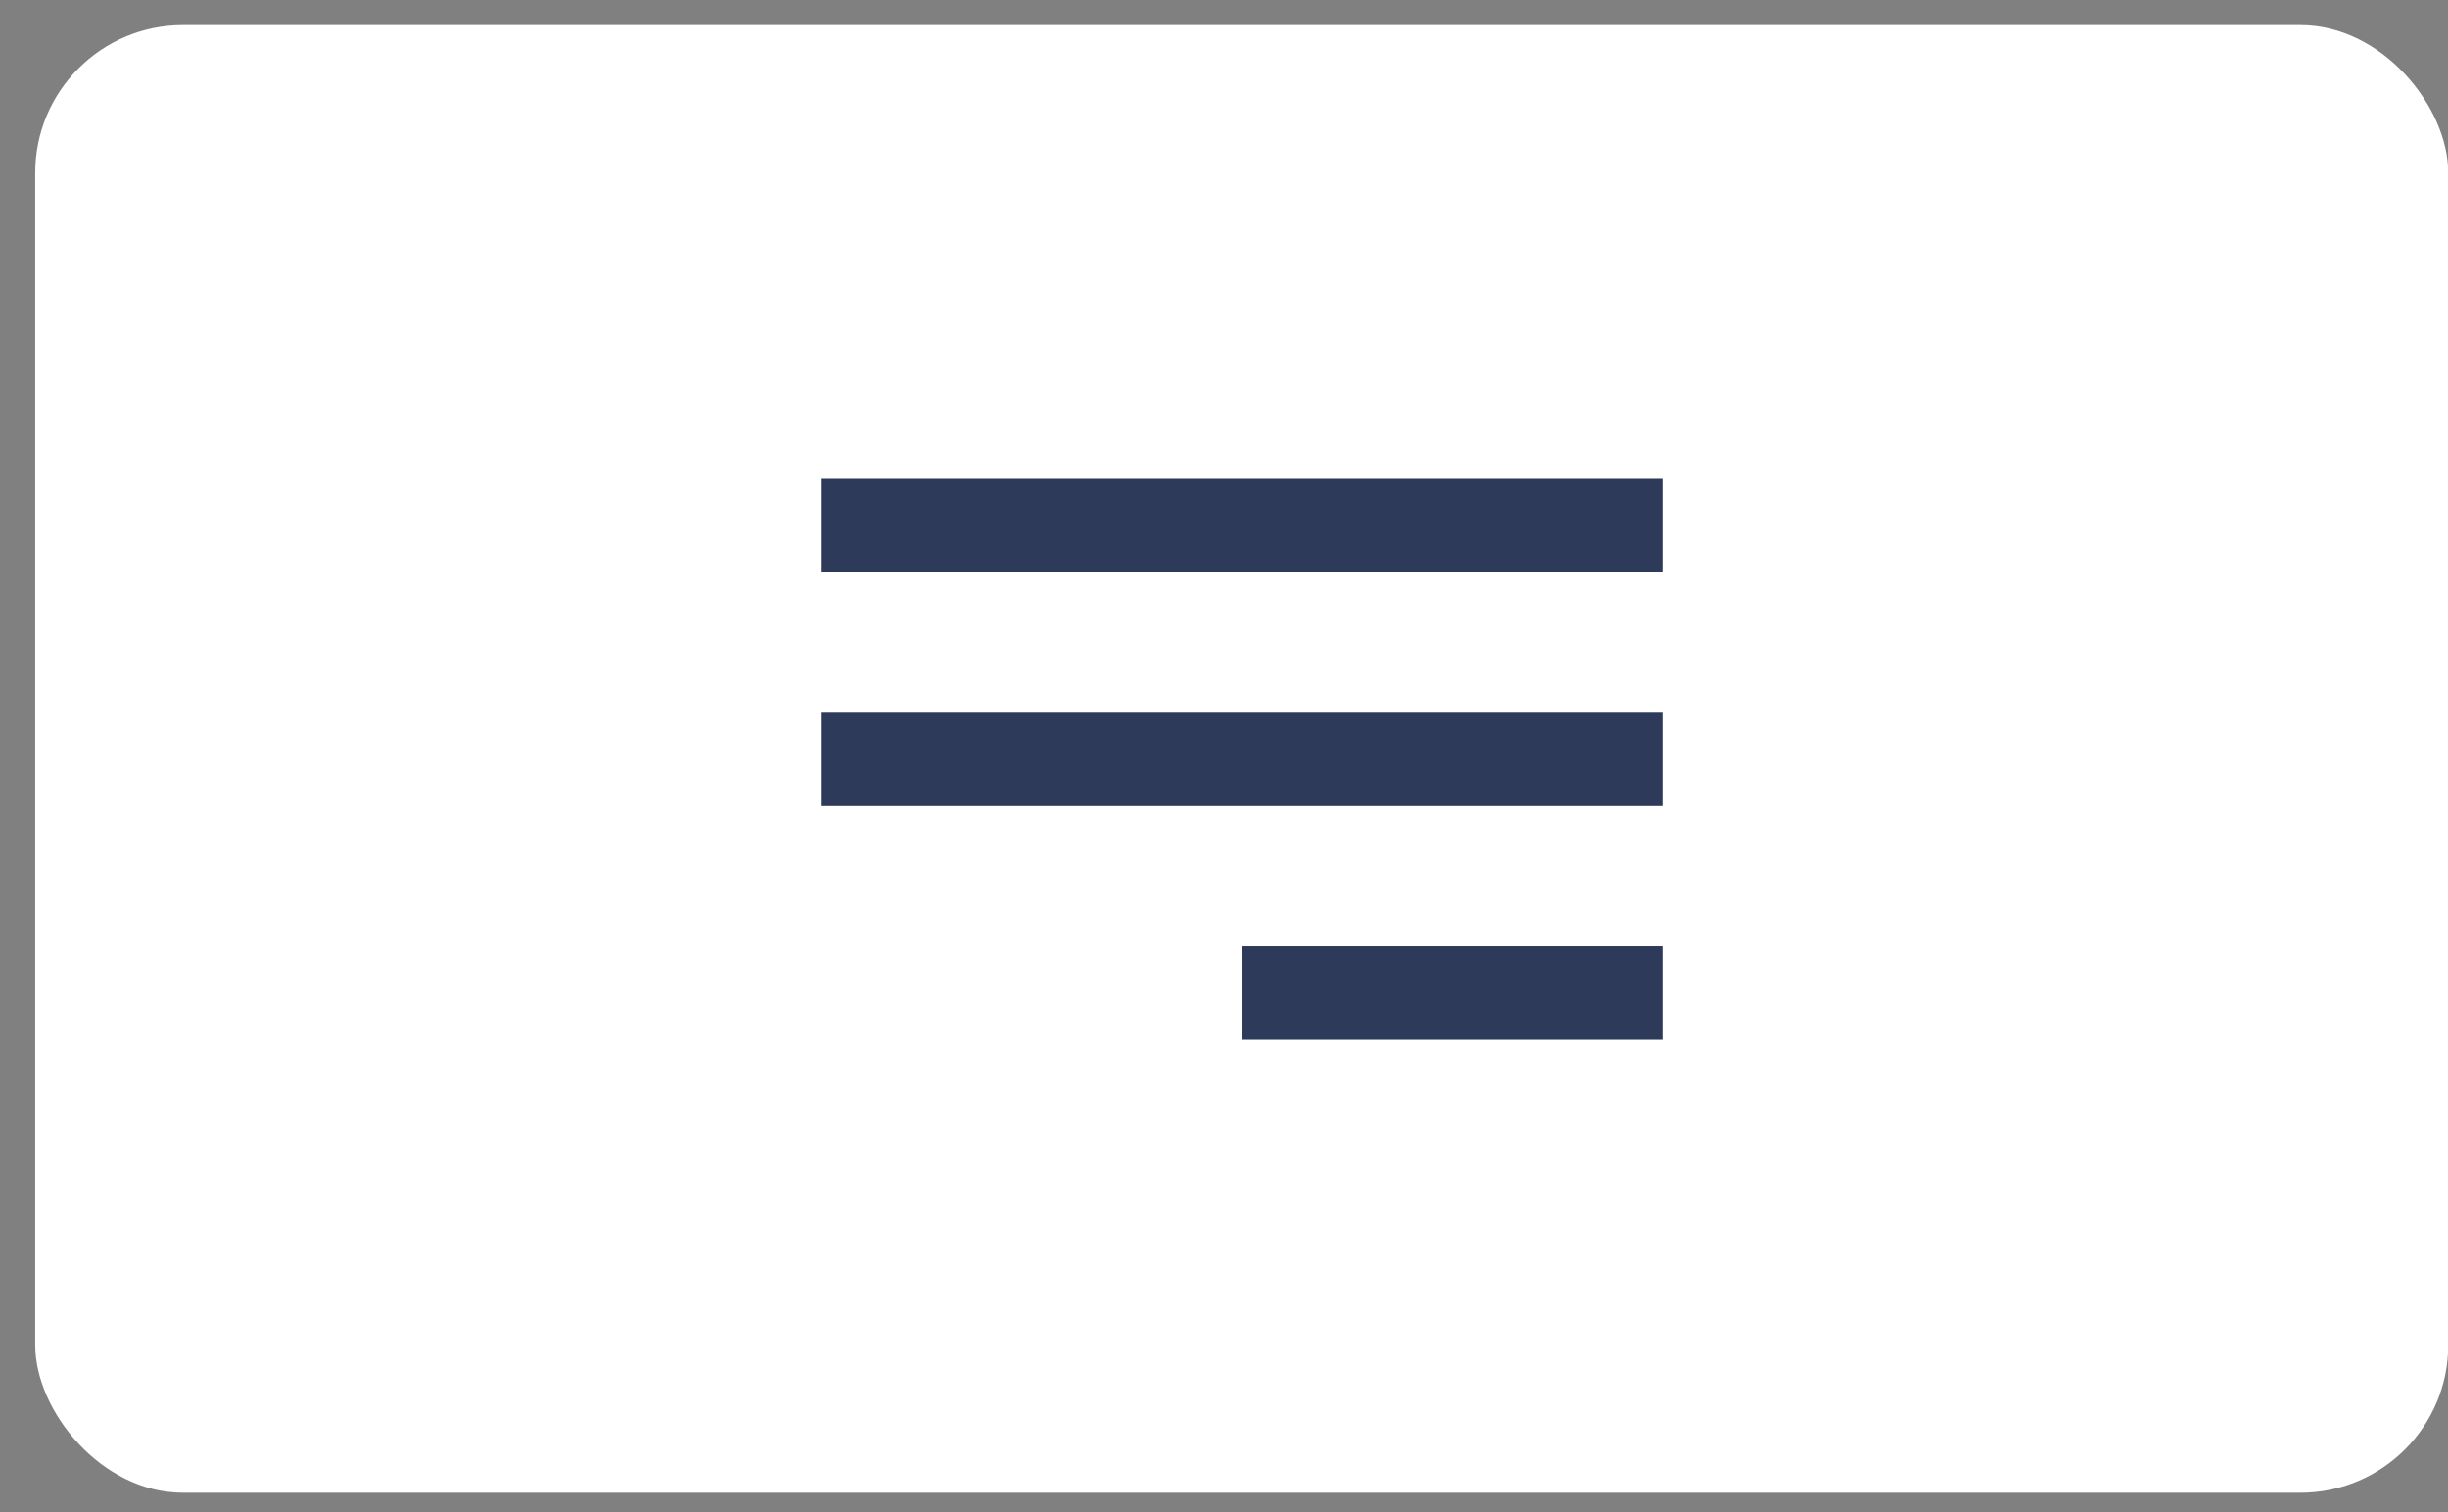
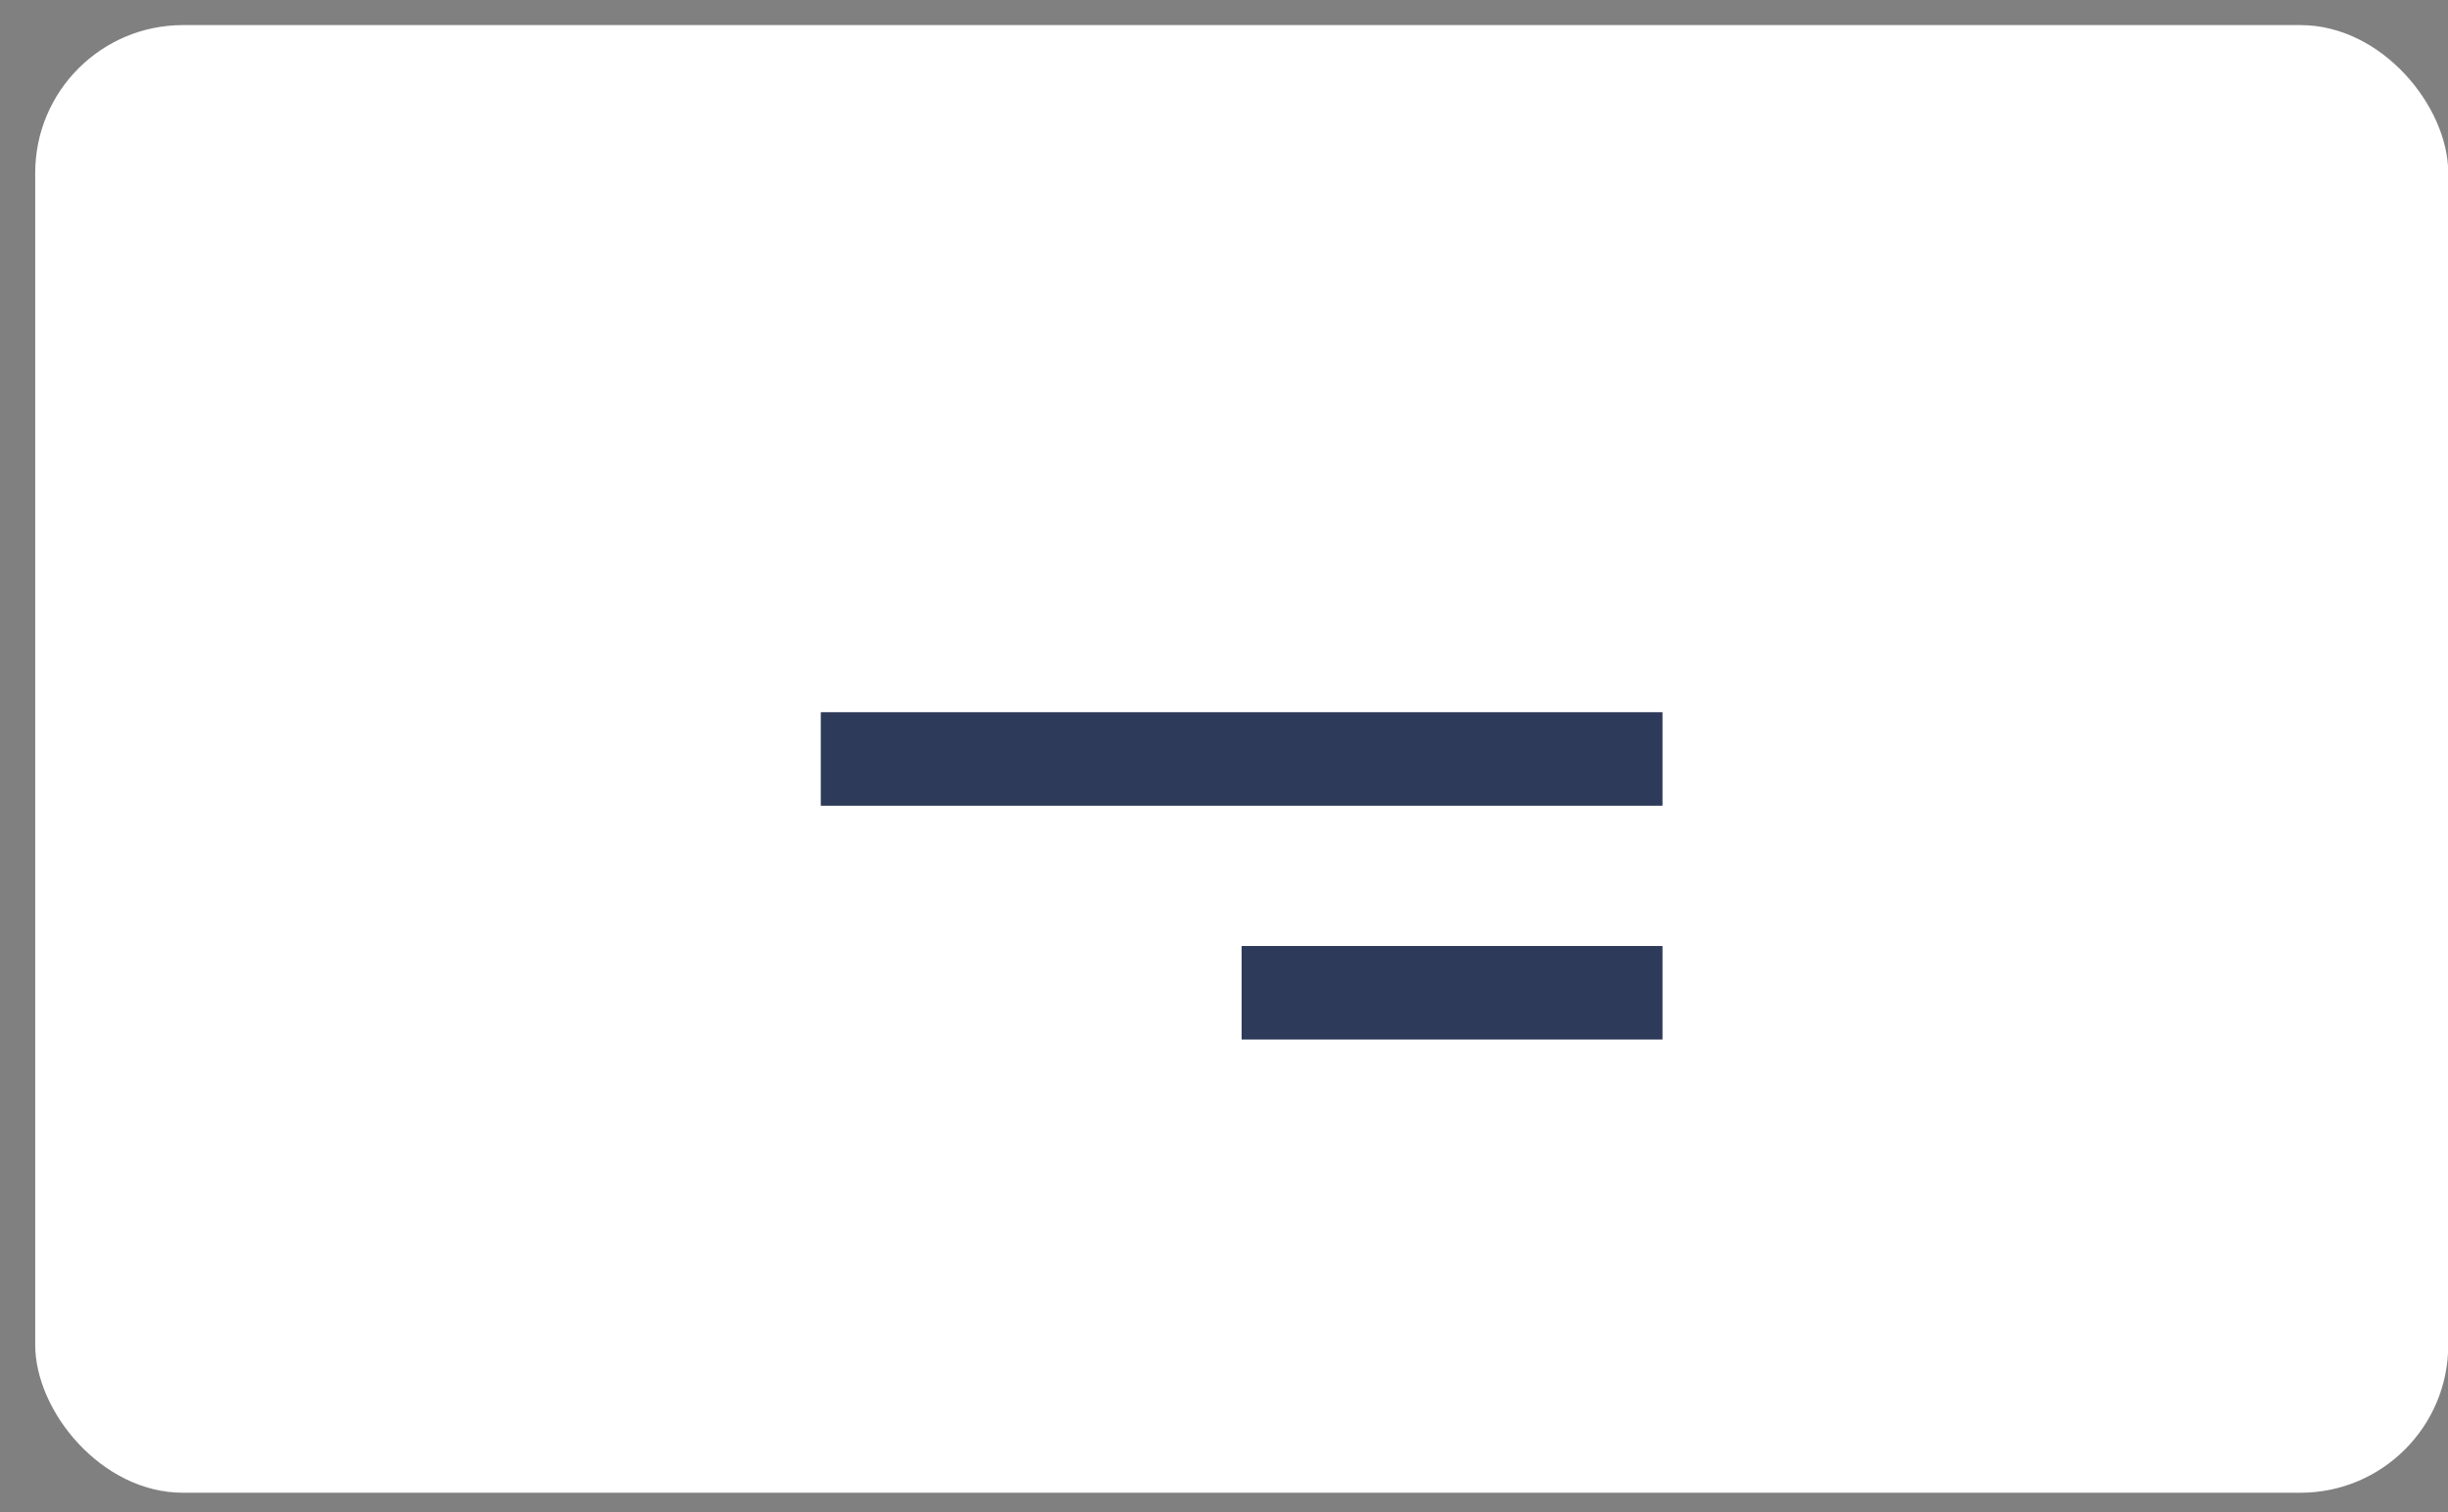
<svg xmlns="http://www.w3.org/2000/svg" width="68" height="42" viewBox="0 0 68 42" fill="none">
  <rect x="0" y="0" width="68" height="42" fill="#808080" stroke="none" />
  <rect x="0.978" y="0.697" width="67.029" height="40.765" rx="4.105" fill="white" />
-   <path d="M22.8 15.885V13.287H46.18V15.885H22.8Z" fill="#2E3A59" />
  <path d="M22.8 22.38H46.18V19.782H22.8V22.38Z" fill="#2E3A59" />
  <path d="M34.49 28.874H46.18V26.276H34.49V28.874Z" fill="#2E3A59" />
</svg>